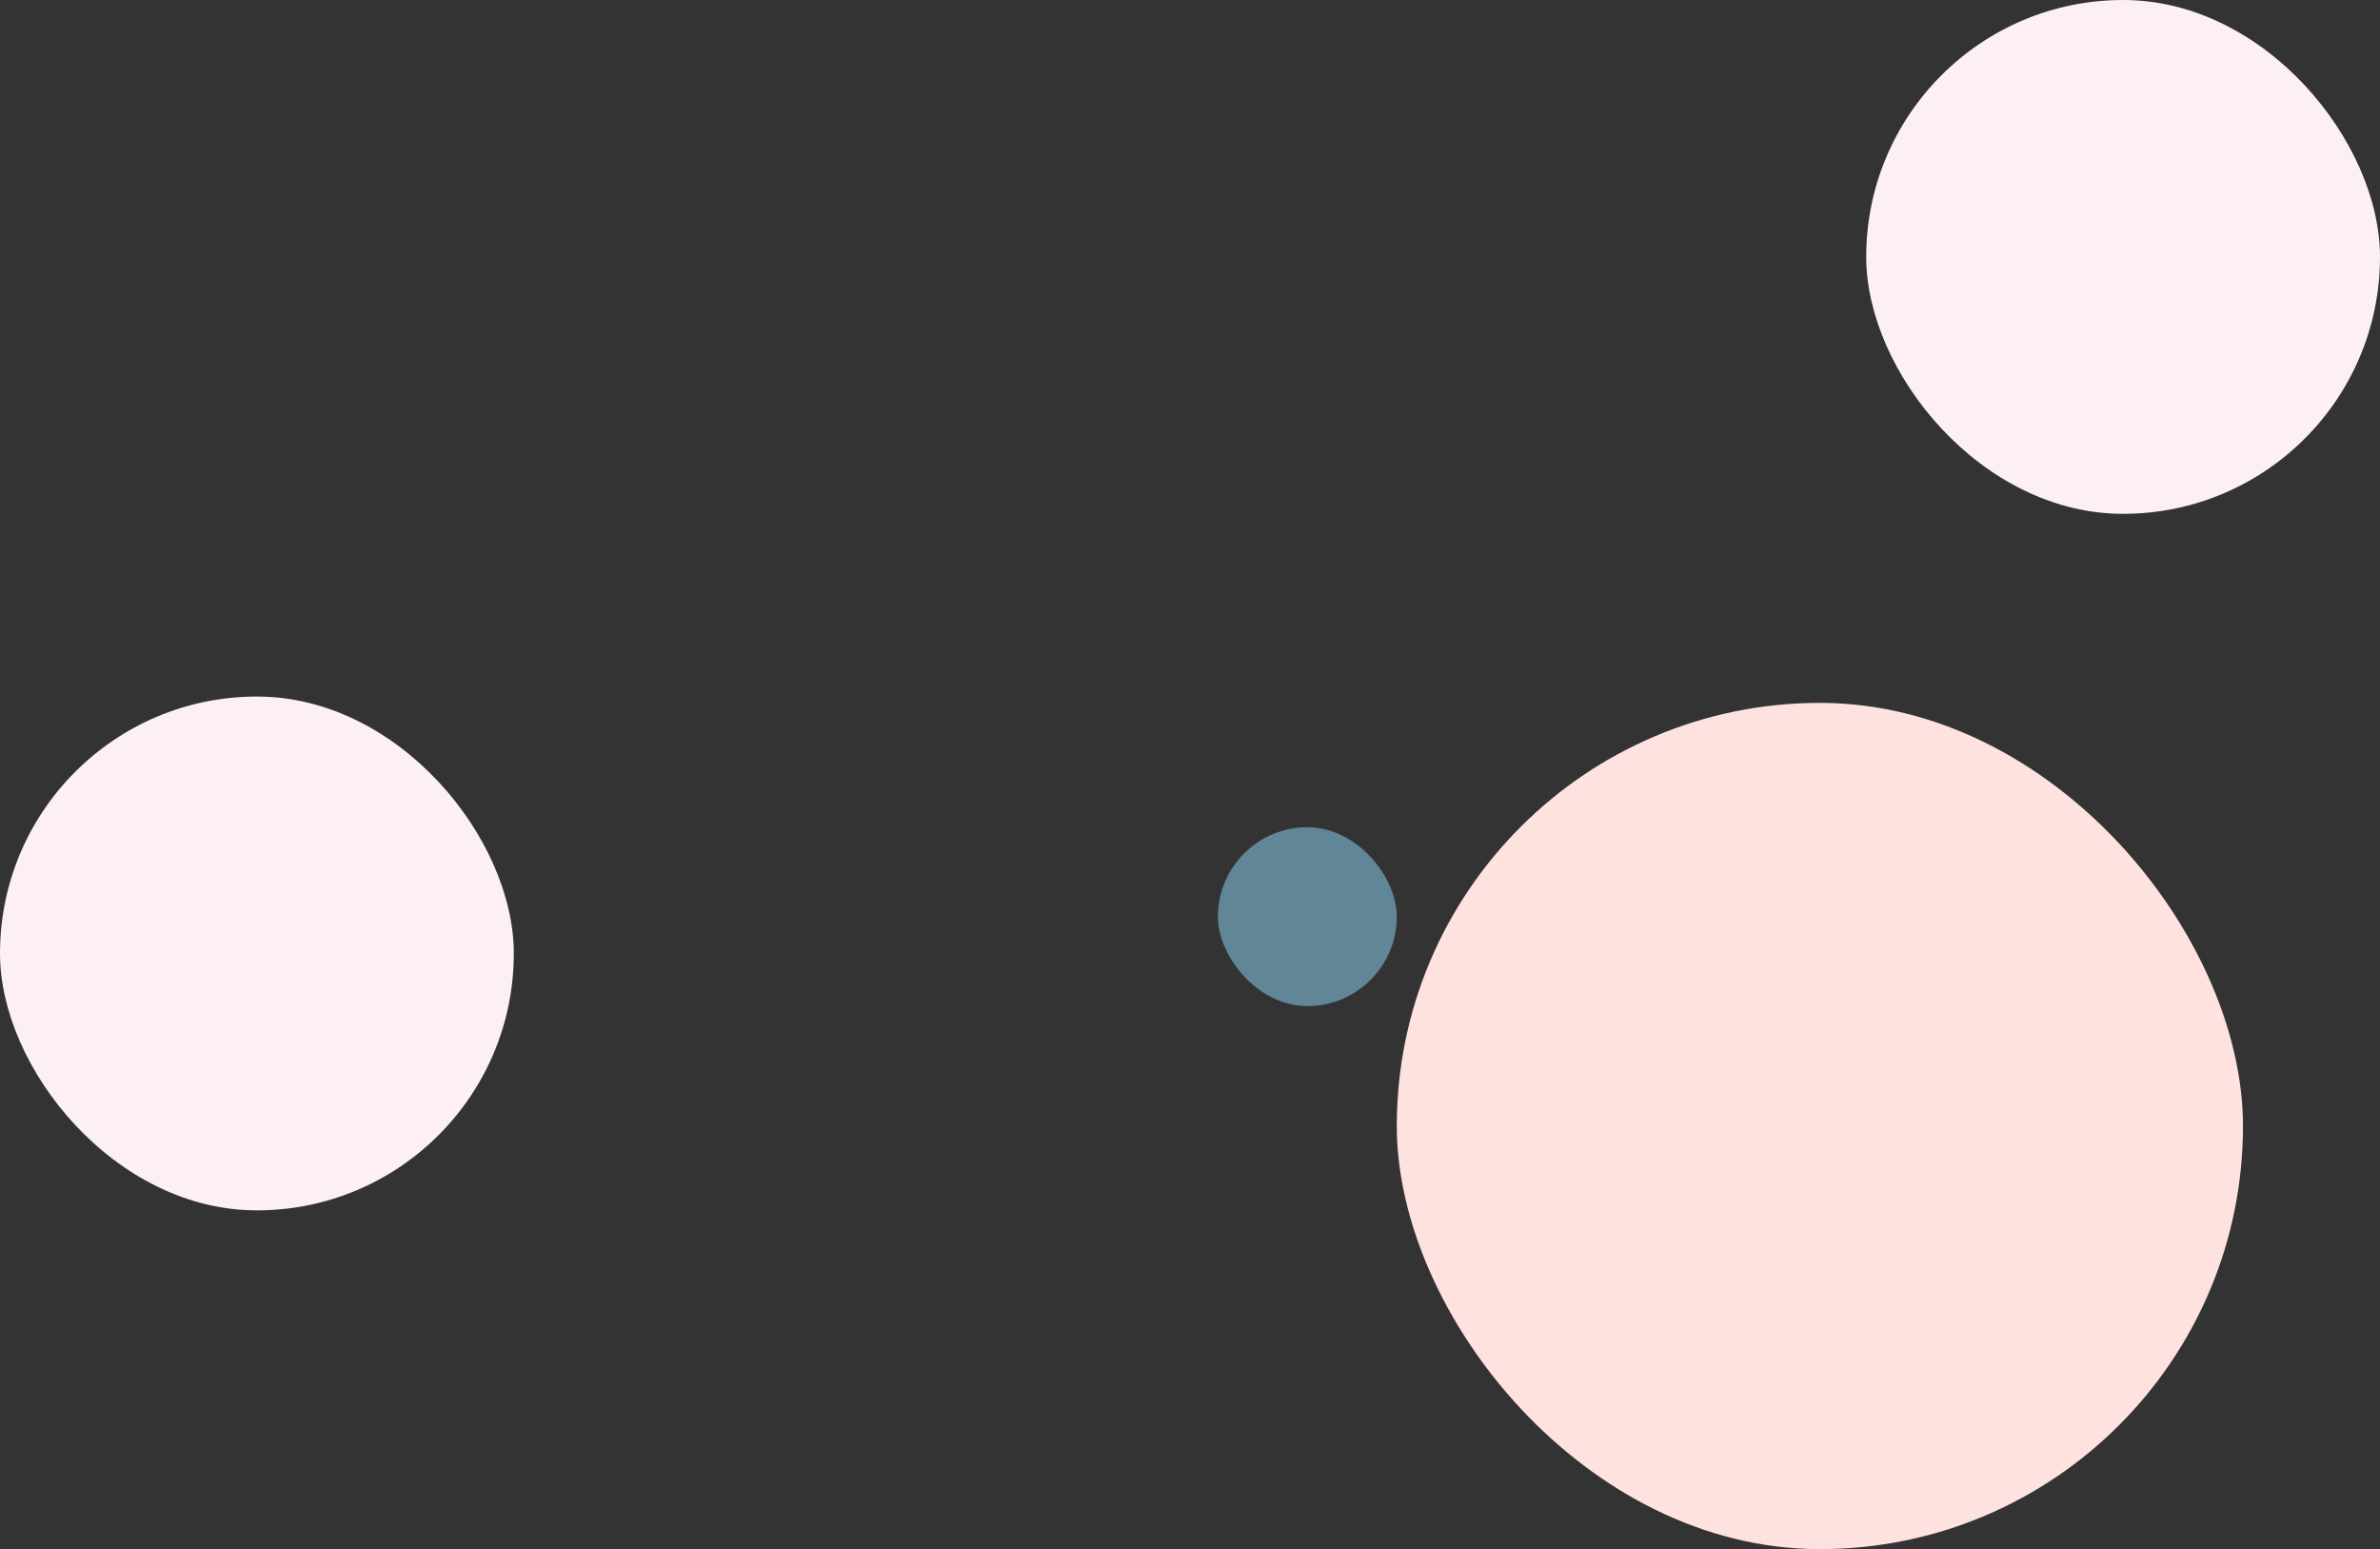
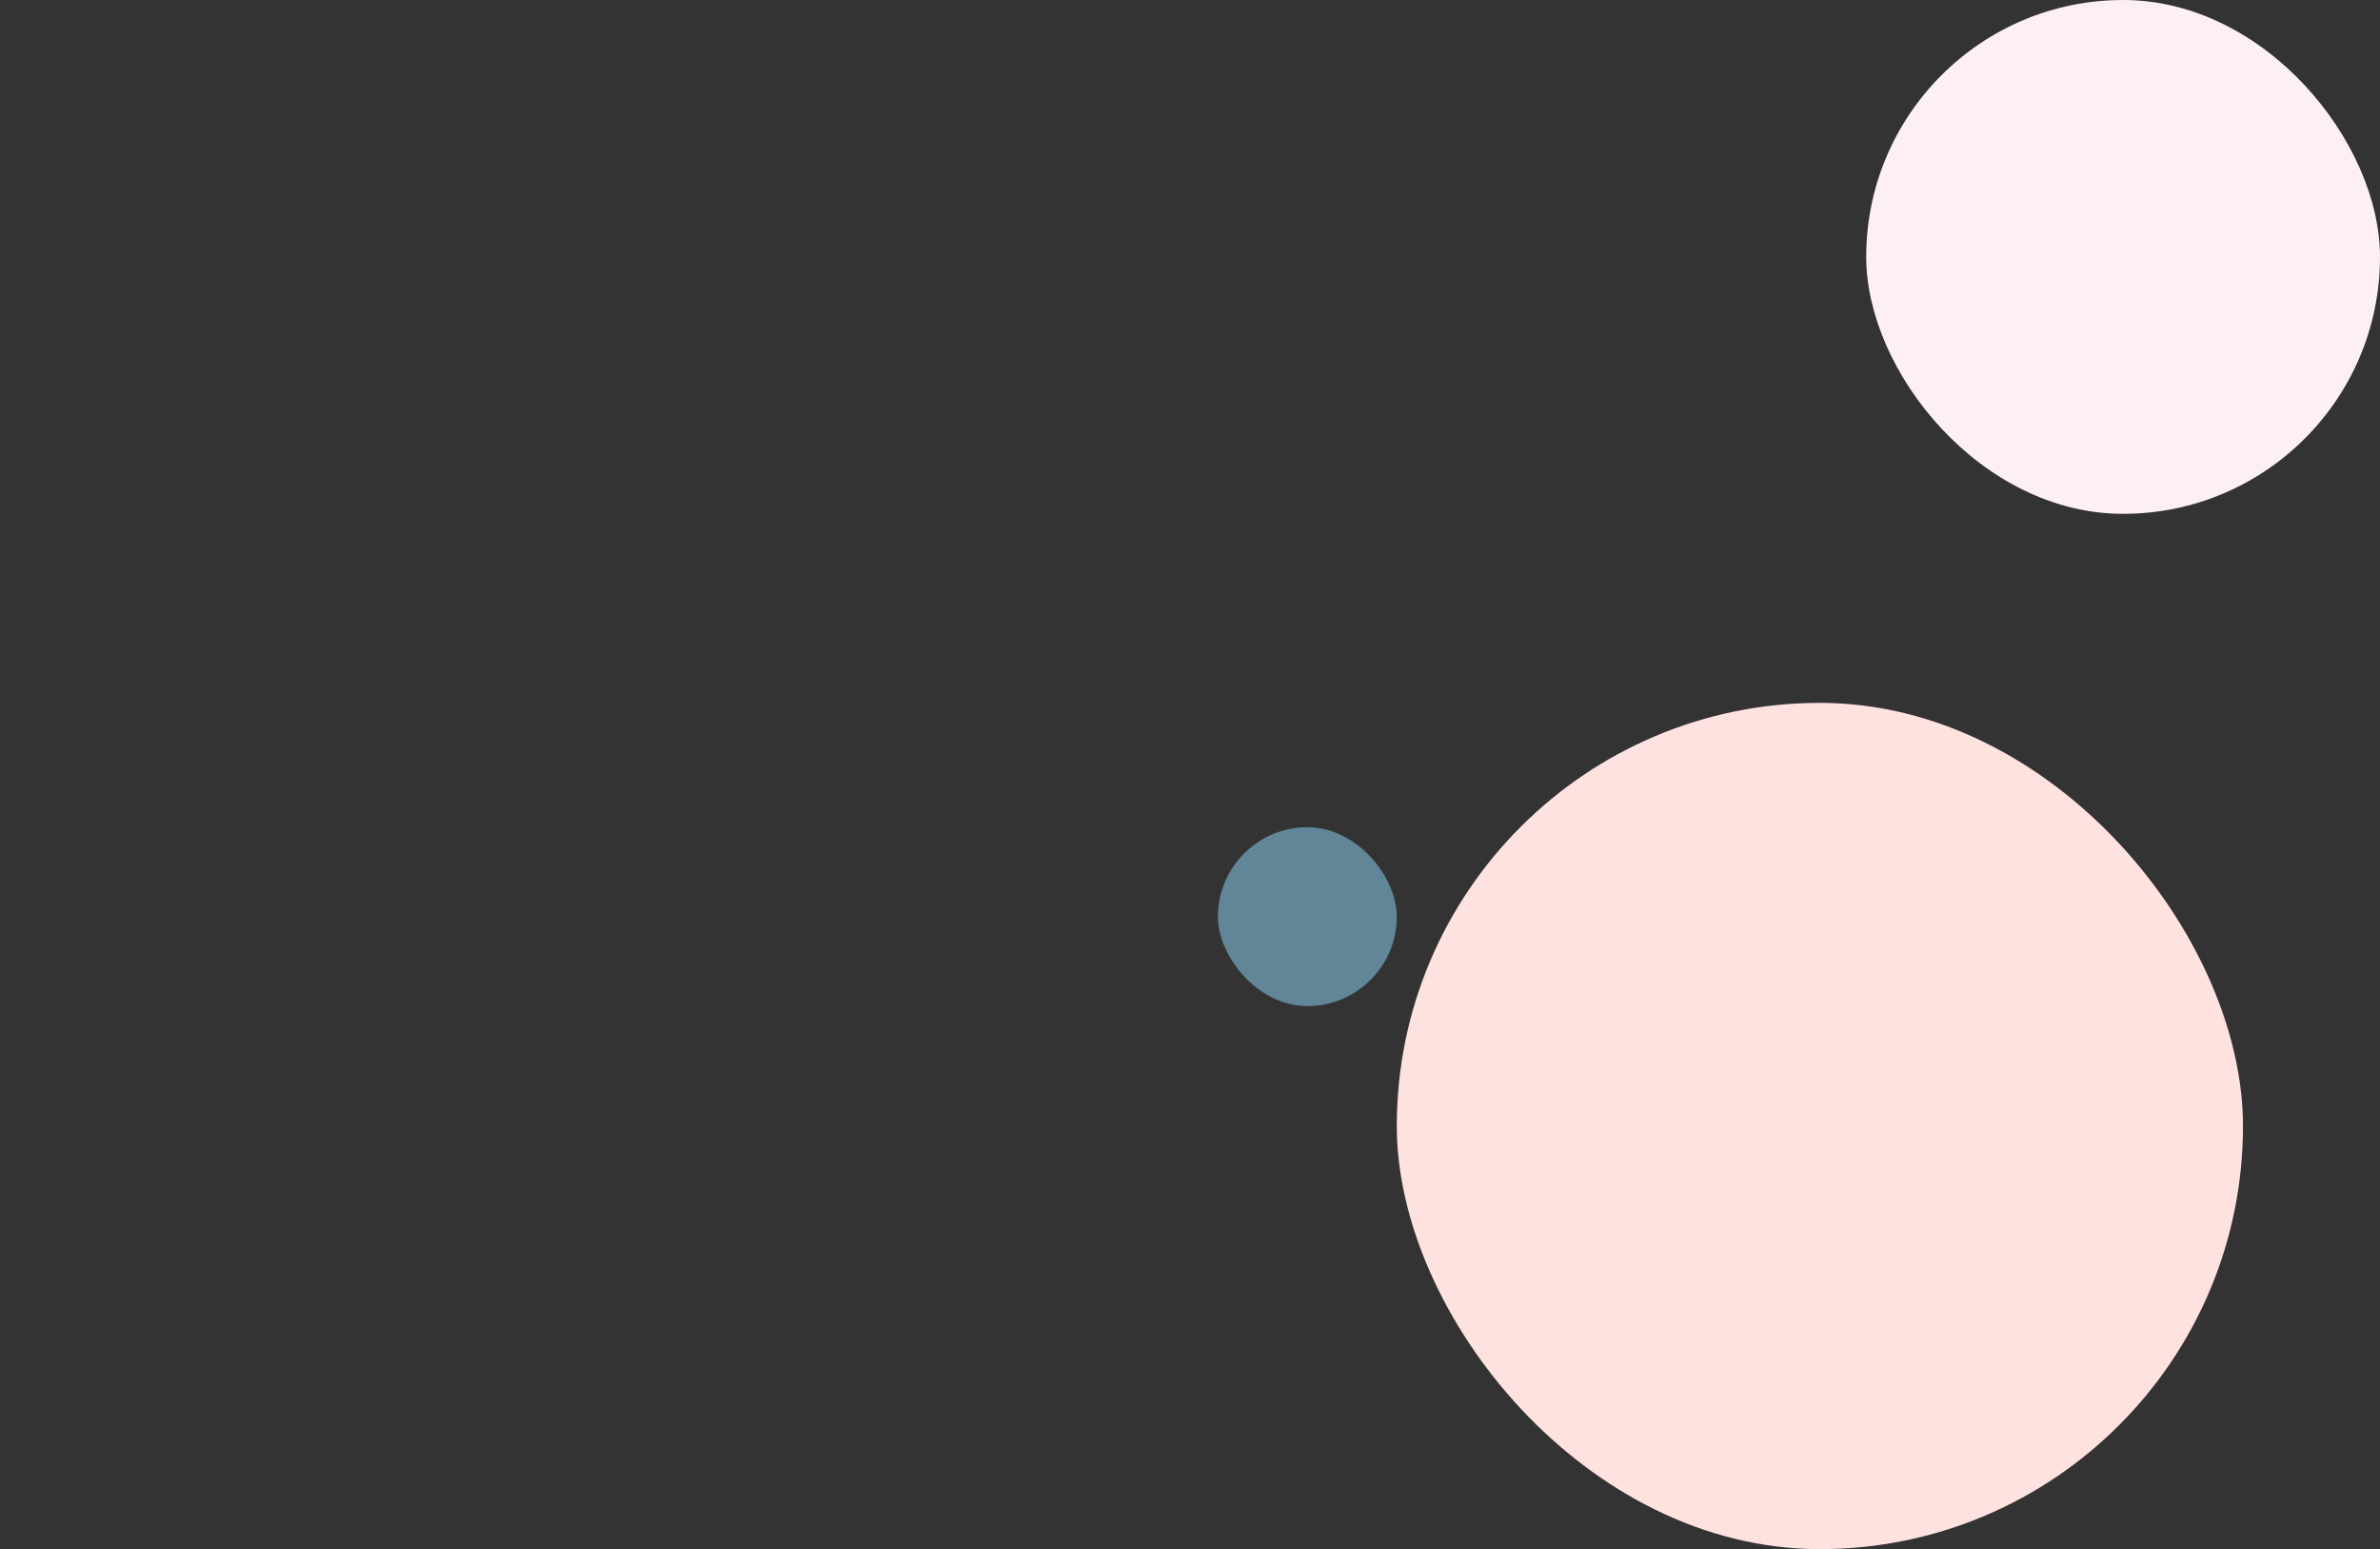
<svg xmlns="http://www.w3.org/2000/svg" width="1876" height="1221" viewBox="0 0 1876 1221">
  <rect x="0" y="0" width="1876" height="1221" fill="#333333" stroke="none" />
  <g transform="translate(159 -869)">
    <rect width="667" height="667" rx="333.5" transform="translate(942 1423)" fill="#fee2df" />
    <rect width="405" height="405" rx="202.5" transform="translate(1312 869)" fill="#fdeff6" />
-     <rect width="405" height="405" rx="202.5" transform="translate(-159 1418)" fill="#fdeff6" />
    <rect width="141" height="141" rx="70.5" transform="translate(801 1521)" fill="#73a8c0" opacity="0.707" style="mix-blend-mode:multiply;isolation:isolate" />
  </g>
</svg>